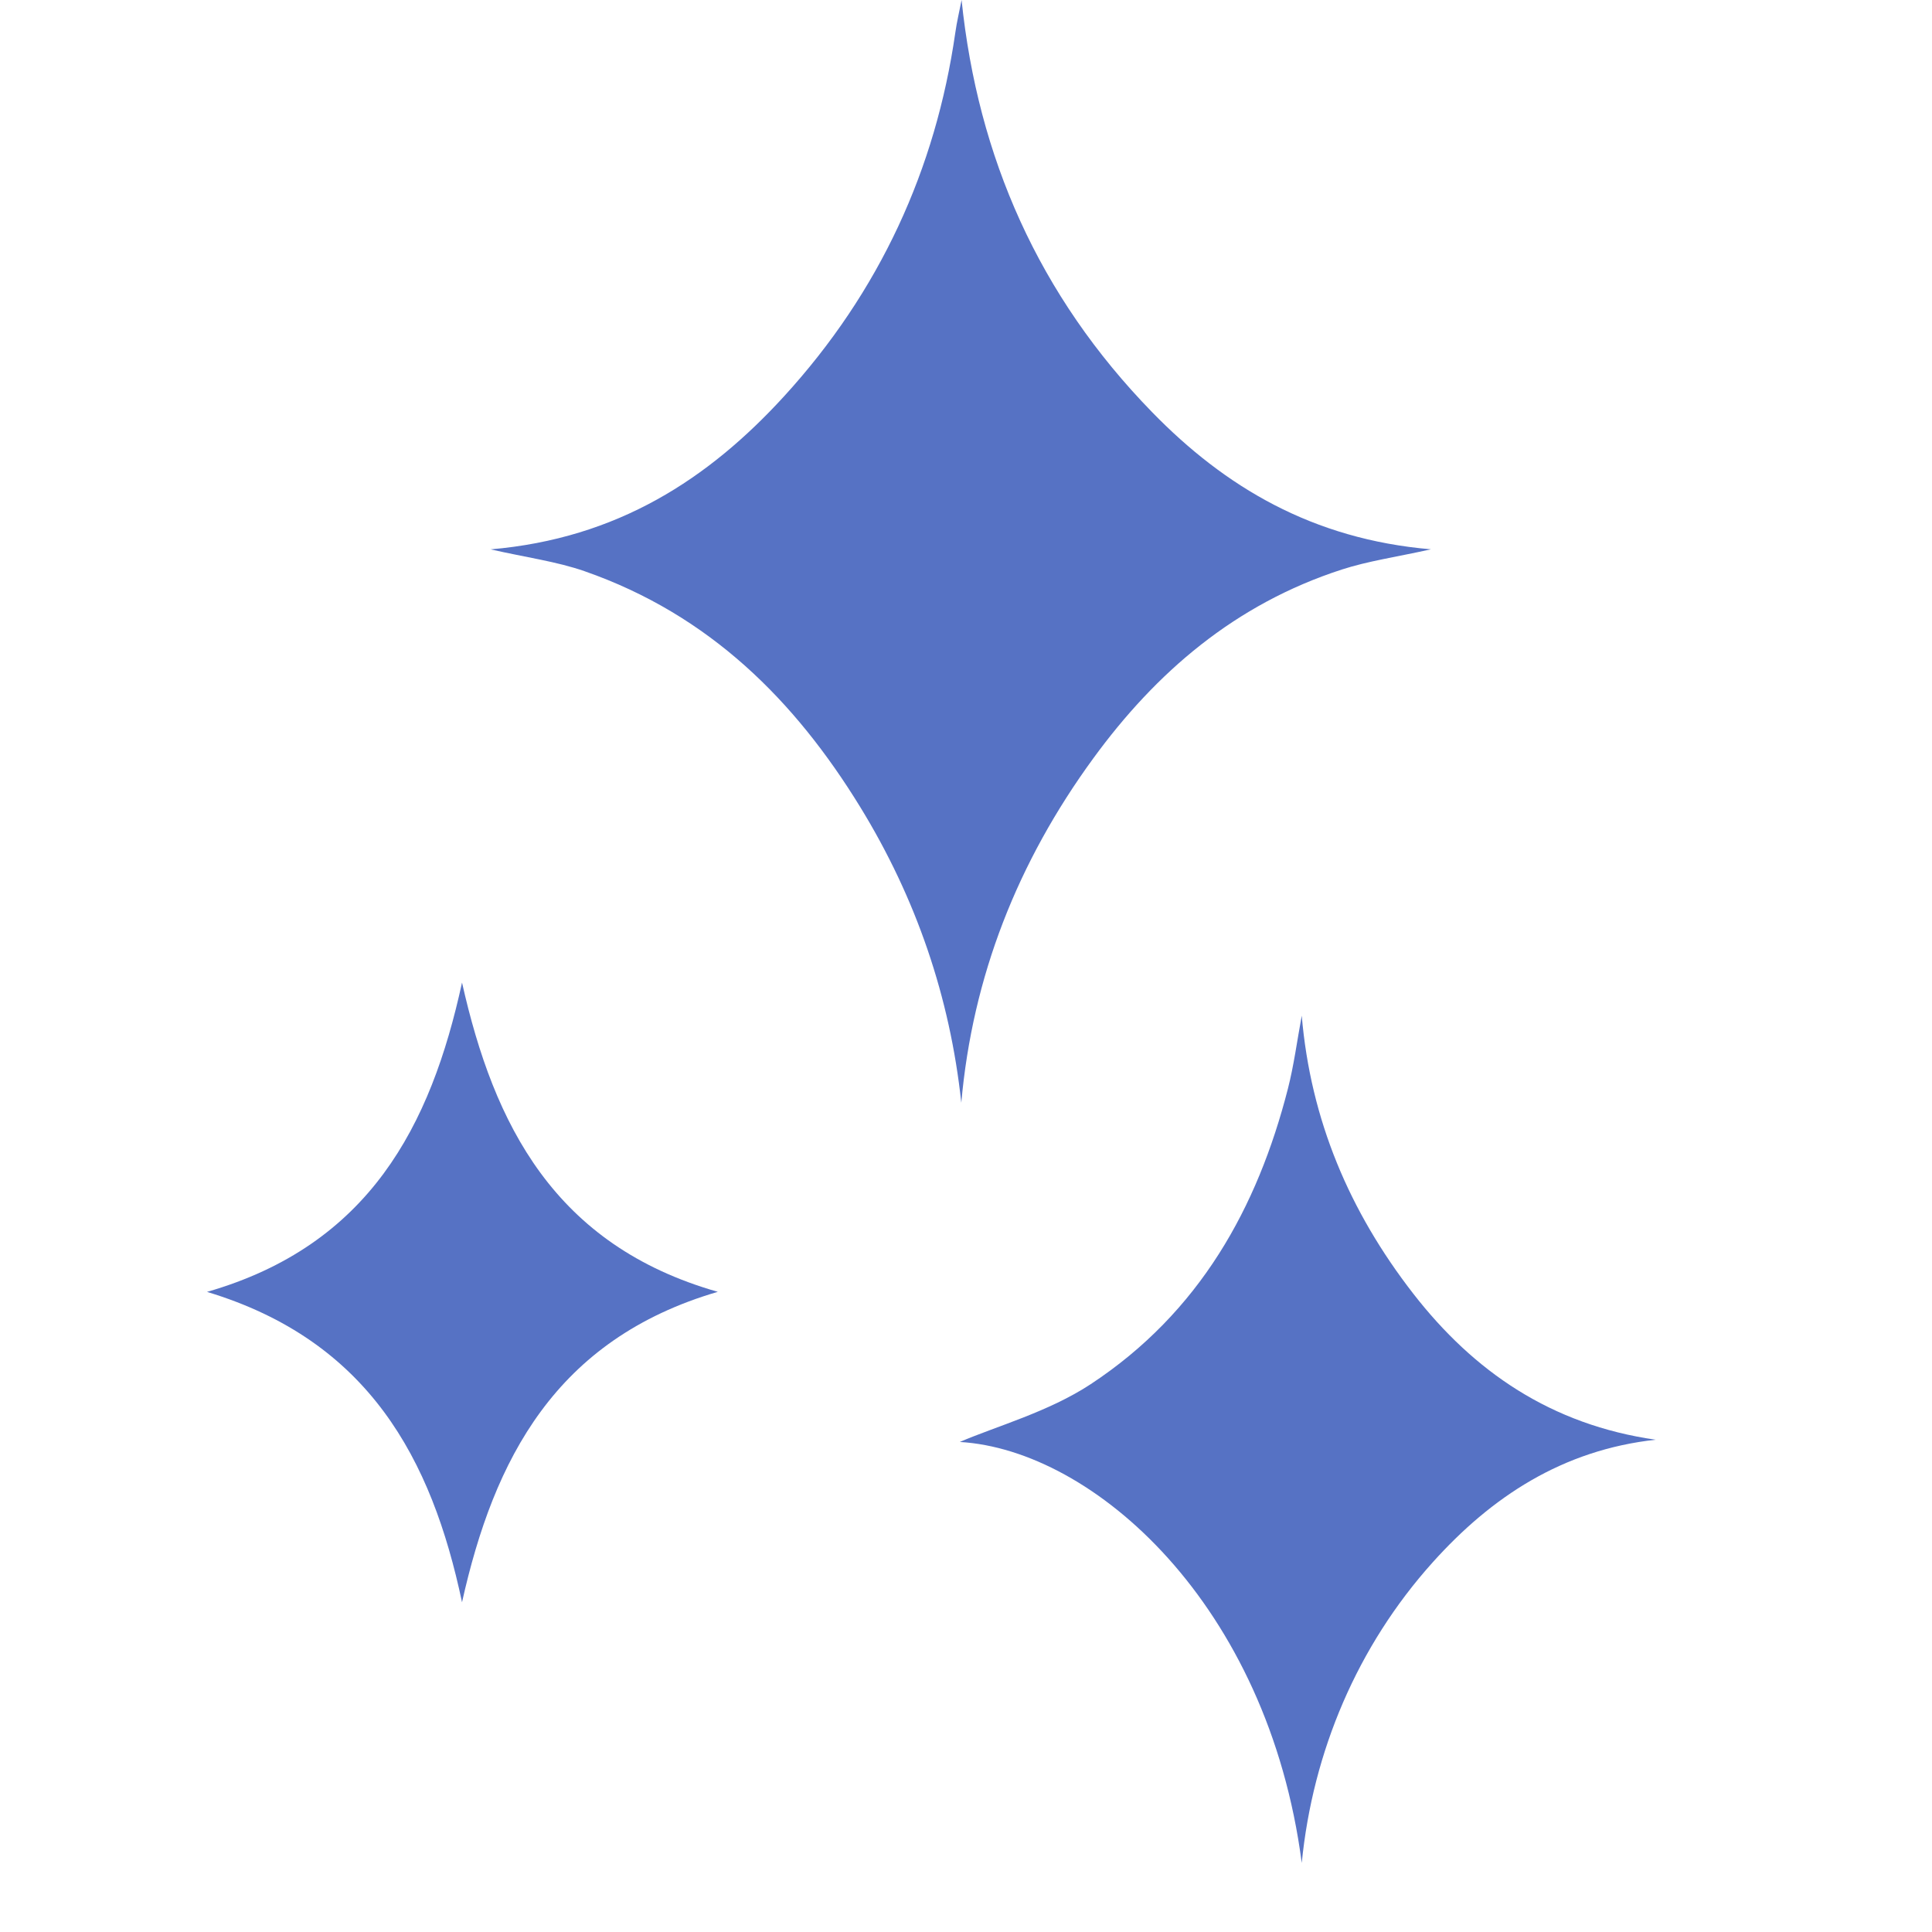
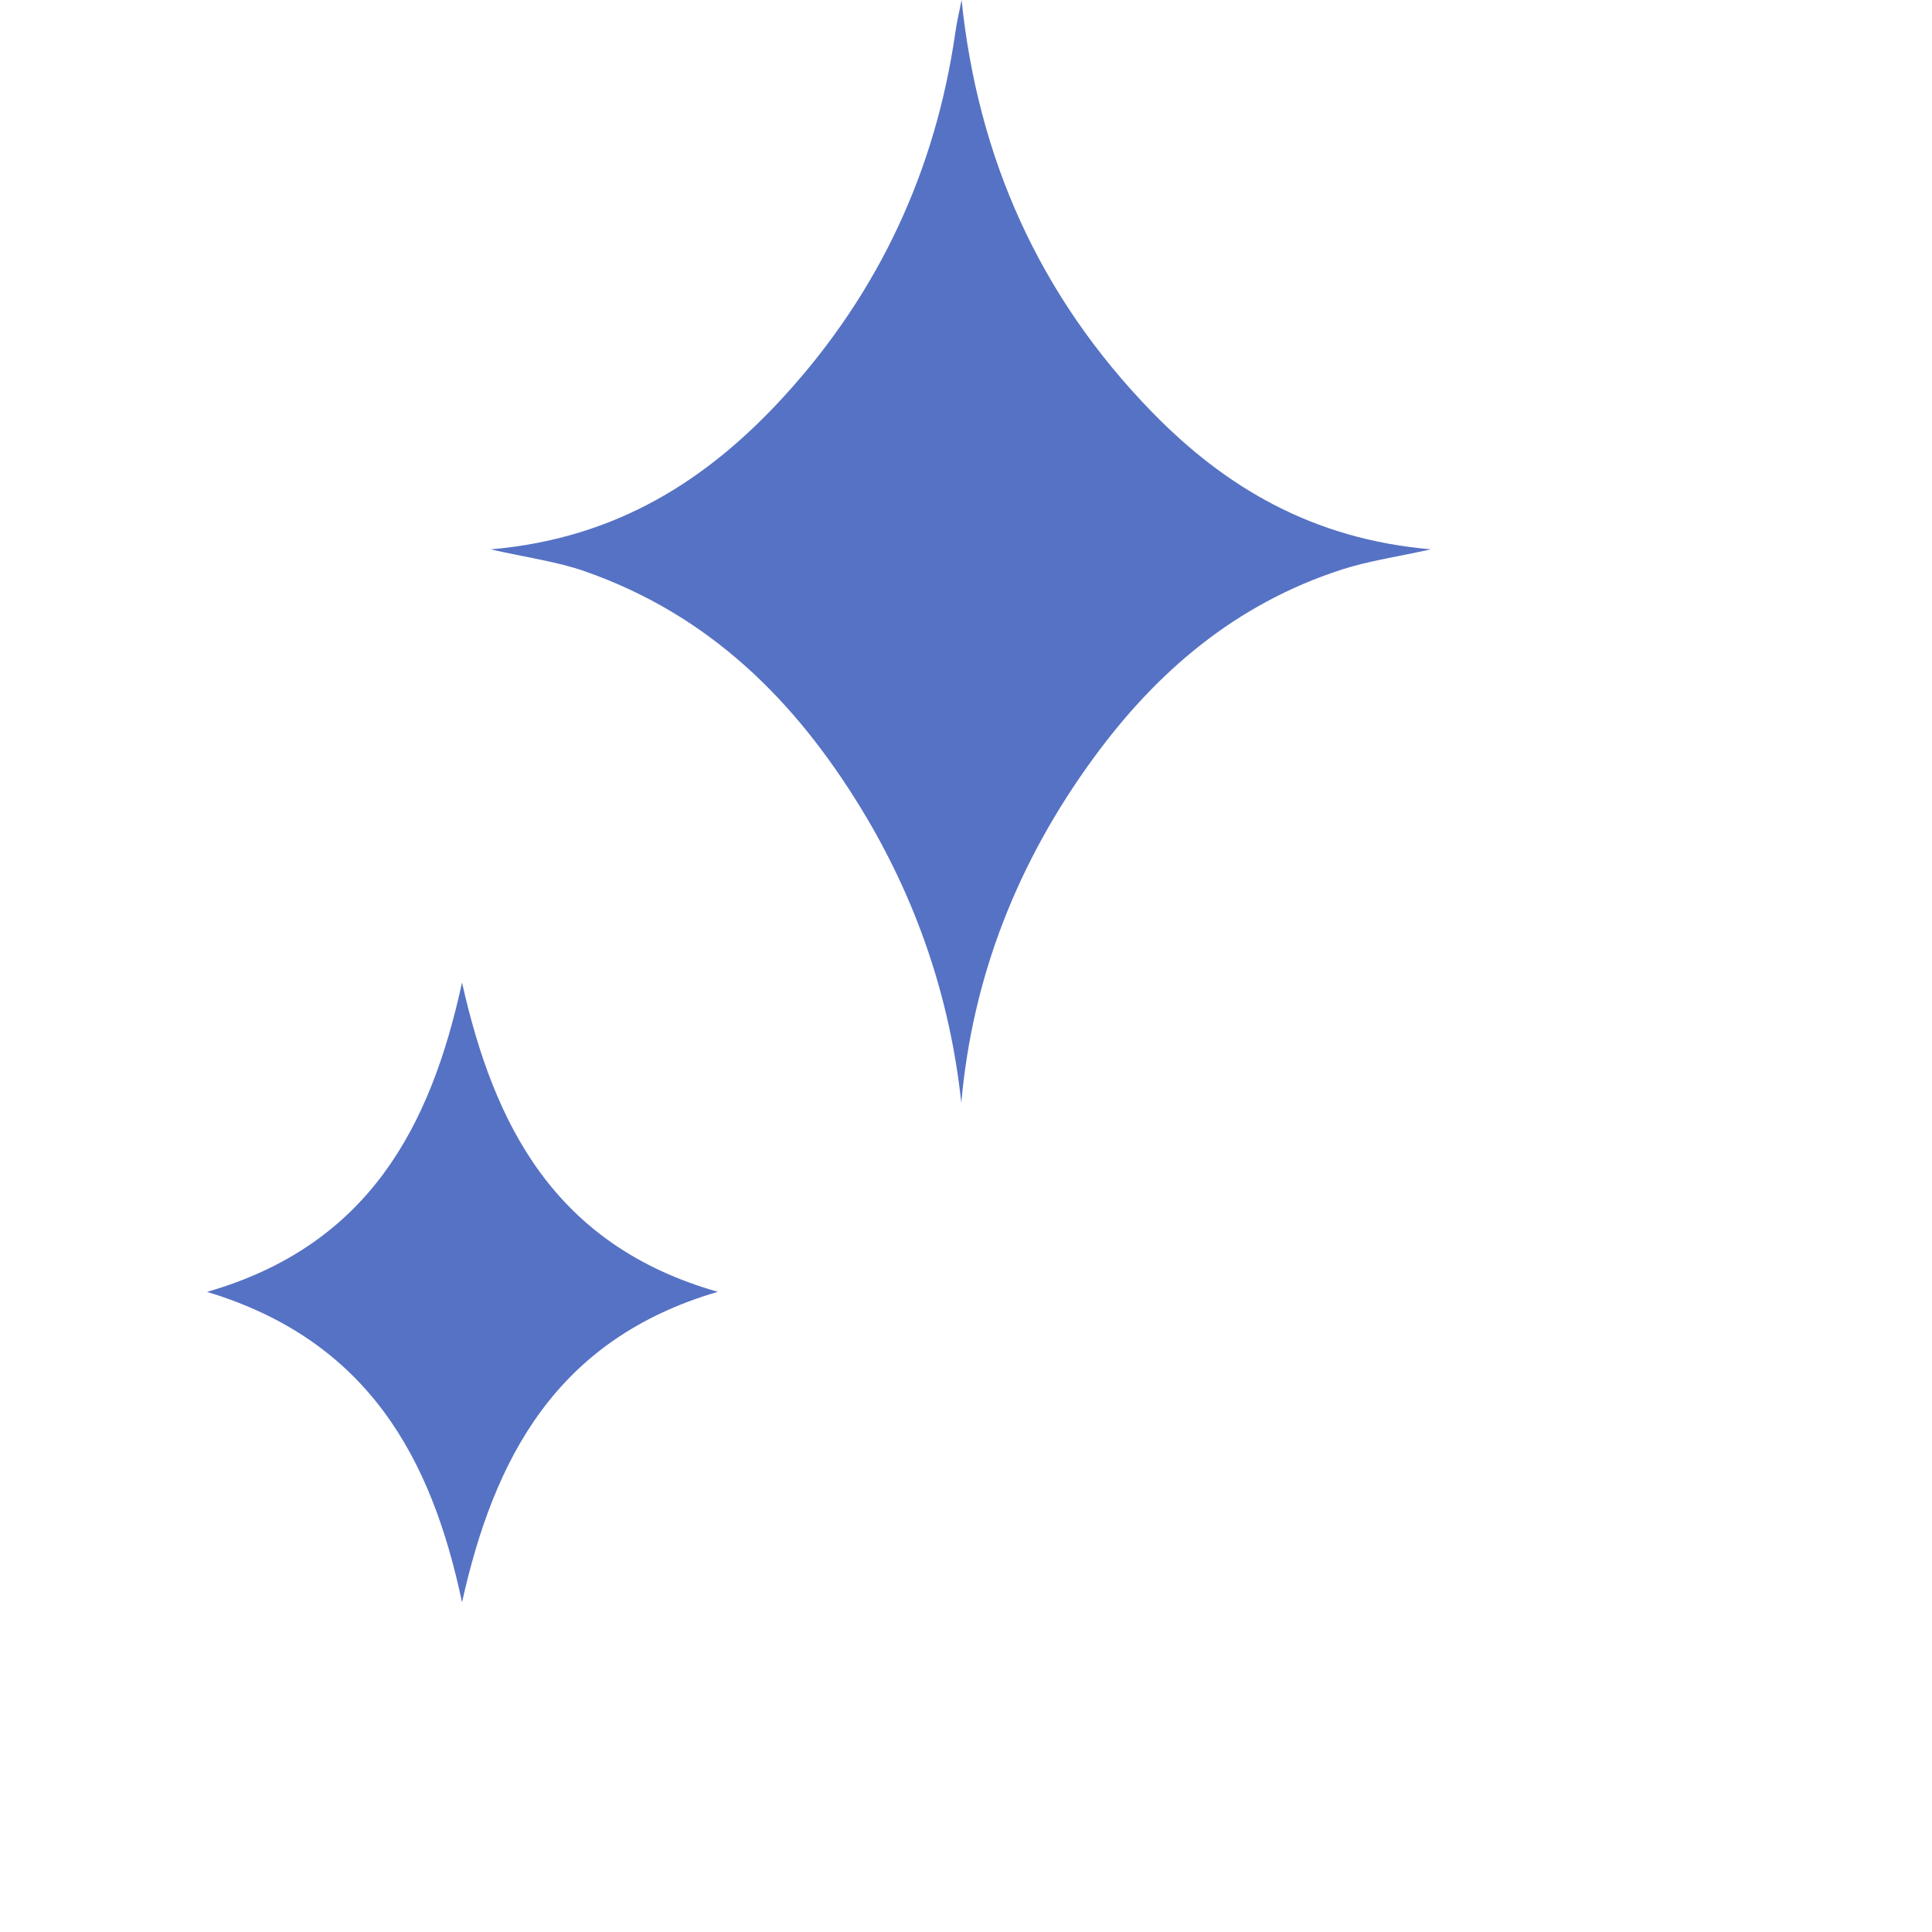
<svg xmlns="http://www.w3.org/2000/svg" width="19" height="19" viewBox="0 0 22 28">
  <g id="animated-white-sparkle-1">
    <path d="M4.107,7.962C5.951,7.805,7.271,6.938,8.362,5.745c1.389-1.519,2.198-3.292,2.483-5.271.022-.157.059-.311.091-.474.235,2.273,1.115,4.284,2.761,5.973c1.053,1.081,2.319,1.841,4.041,1.988-.502.112-.909.169-1.291.293-1.553.503-2.695,1.494-3.601,2.735-1.1,1.506-1.752,3.166-1.914,4.993-.164-1.528-.652-2.962-1.468-4.291-.939-1.528-2.172-2.778-3.993-3.413-.405-.141-.842-.198-1.364-.317Z" fill="#5672C4" />
    <animate id="animation1" attributeName="opacity" from="1" to="0.3" dur="1s" begin="0s;animation2.end" />
    <animate id="animation2" attributeName="opacity" from="0.3" to="1" dur="1s" begin="animation1.end" />
  </g>
  <g id="animated-white-sparkle-2">
-     <path d="M21,20.865c-1.359.148-2.387.833-3.234,1.775-1.095,1.218-1.74,2.747-1.9,4.359-.489-3.747-3.017-5.987-4.956-6.101.533-.229,1.289-.437,1.898-.838c1.58-1.041,2.416-2.559,2.857-4.28.087-.34.132-.689.201-1.06.128,1.506.688,2.834,1.618,4.031.874,1.124,1.993,1.898,3.514,2.115Z" fill="#5672C4" />
    <animate id="animation3" attributeName="opacity" from="1" to="0.3" dur="0.5s" begin="0s;animation4.end" />
    <animate id="animation4" attributeName="opacity" from="0.3" to="1" dur="0.5s" begin="animation3.end" />
  </g>
  <g id="animated-white-sparkle-3">
    <path d="M3.696,14.24c.462,2.06,1.339,3.808,3.707,4.482-2.352.688-3.244,2.424-3.707,4.499C3.257,21.142,2.342,19.43,0,18.723c2.35-.676,3.244-2.404,3.696-4.483Z" fill="#5672C4" />
    <animate id="animation5" attributeName="opacity" from="1" to="0.3" dur="0.75s" begin="0s;animation6.end" />
    <animate id="animation6" attributeName="opacity" from="0.3" to="1" dur="0.25s" begin="animation5.end" />
  </g>
</svg>